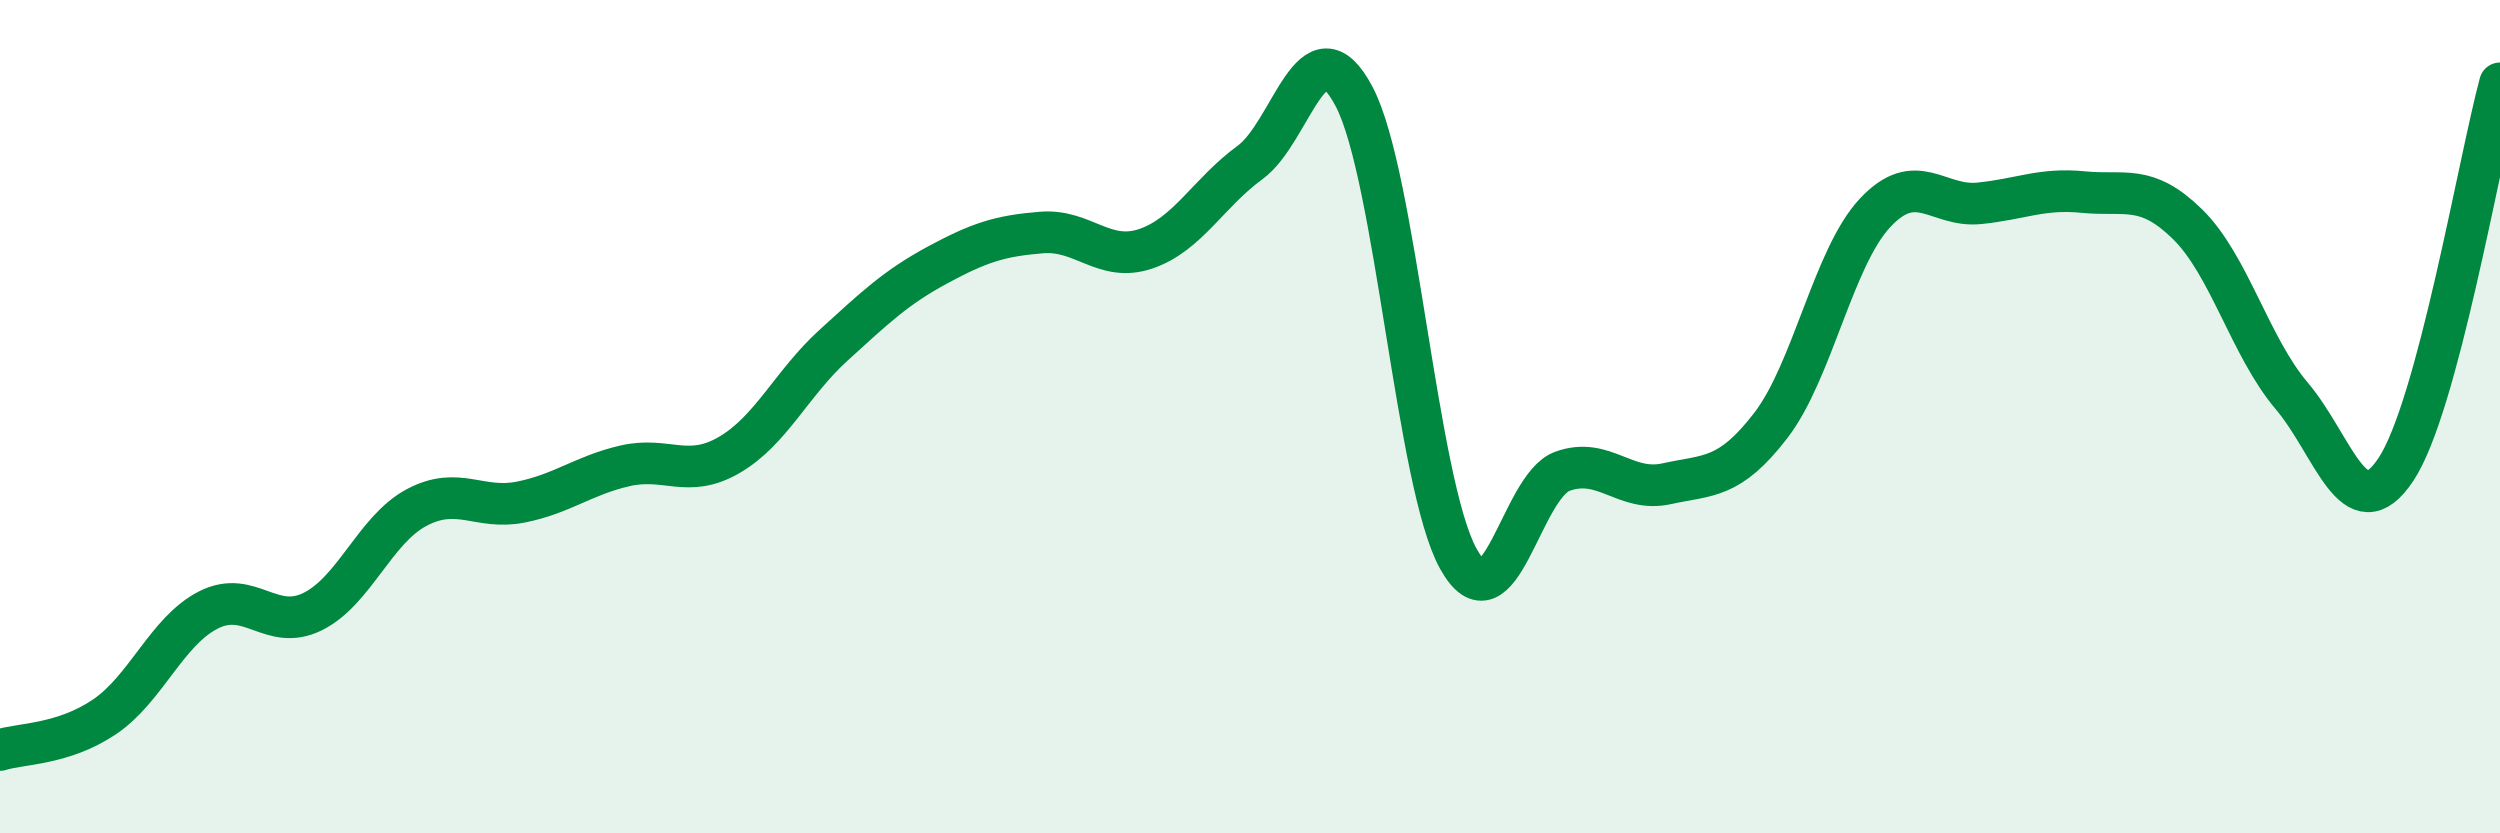
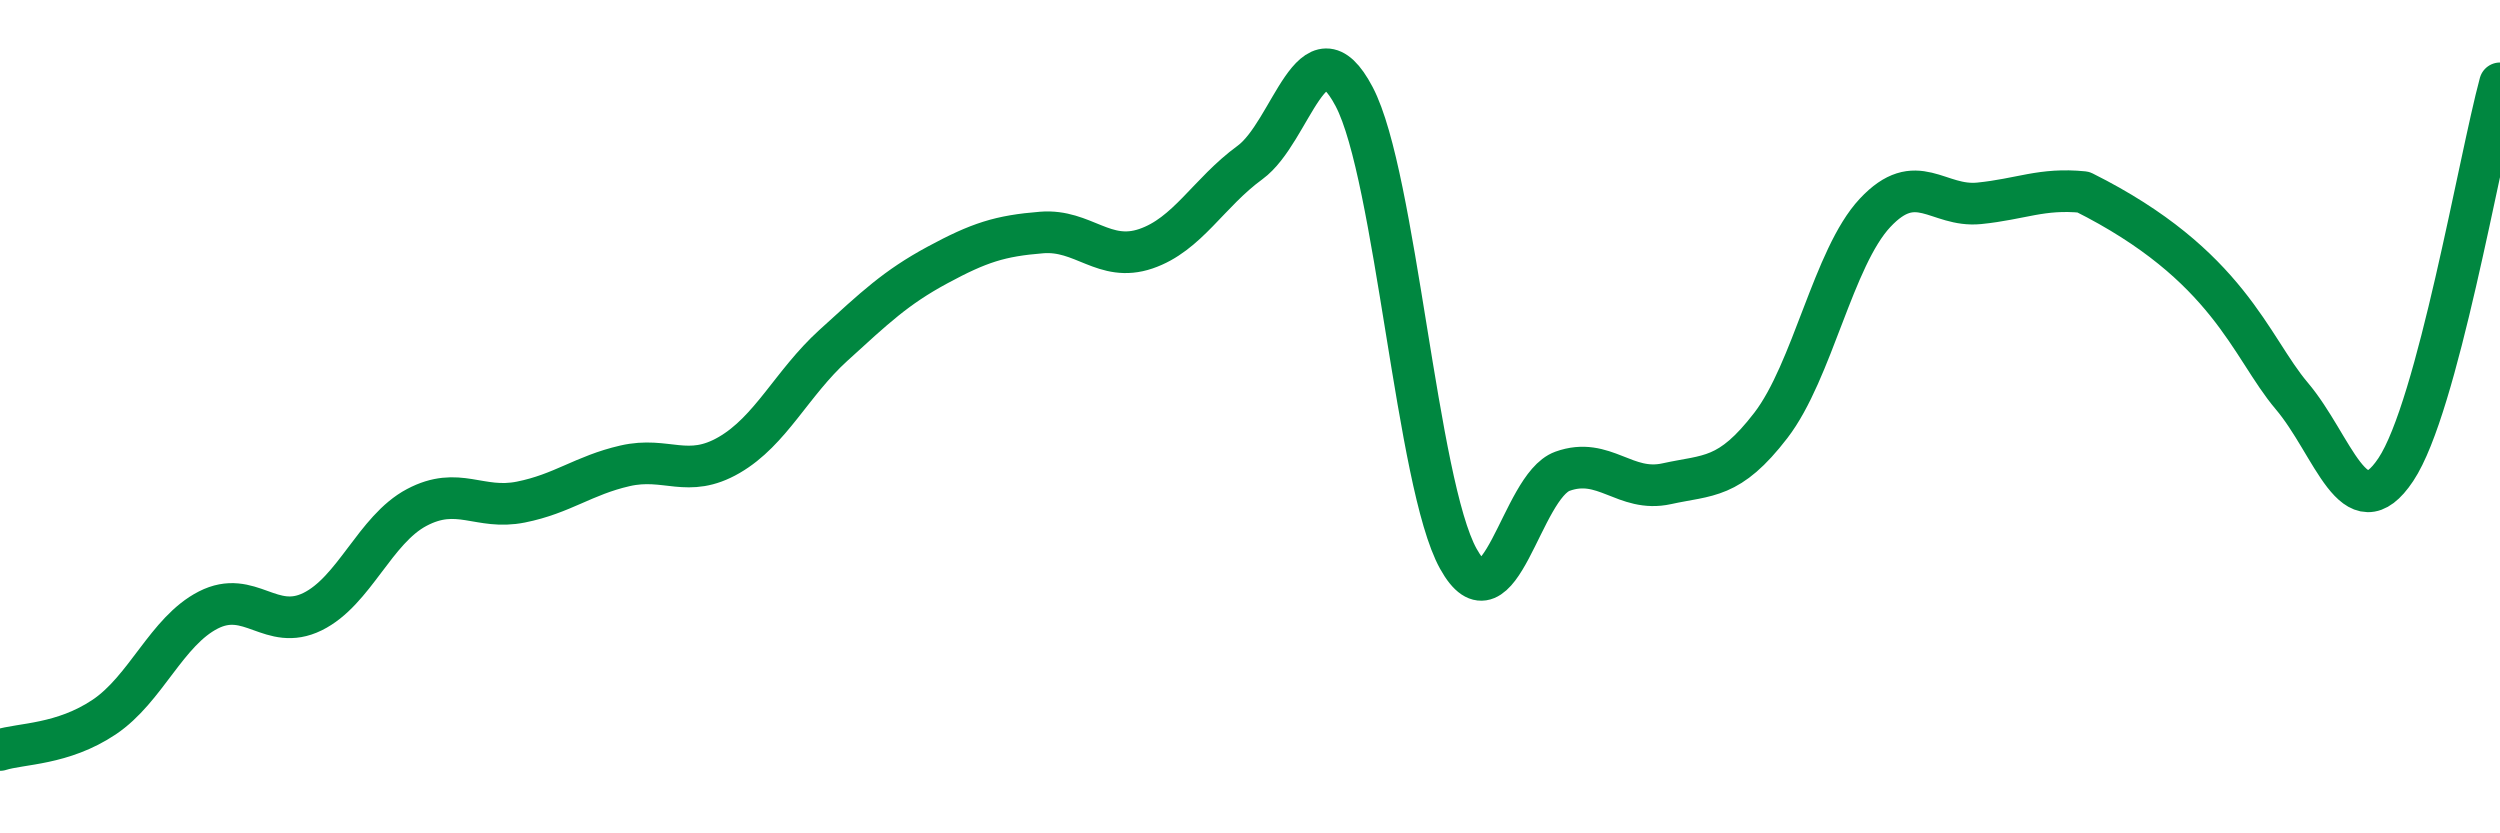
<svg xmlns="http://www.w3.org/2000/svg" width="60" height="20" viewBox="0 0 60 20">
-   <path d="M 0,18 C 0.5,17.84 1.5,17.88 2.5,17.21 C 3.5,16.54 4,15.15 5,14.64 C 6,14.13 6.5,15.17 7.5,14.68 C 8.5,14.19 9,12.71 10,12.18 C 11,11.65 11.5,12.25 12.5,12.05 C 13.5,11.85 14,11.41 15,11.18 C 16,10.95 16.5,11.5 17.5,10.92 C 18.5,10.34 19,9.2 20,8.29 C 21,7.38 21.5,6.9 22.5,6.36 C 23.5,5.82 24,5.66 25,5.58 C 26,5.5 26.5,6.31 27.5,5.97 C 28.5,5.63 29,4.63 30,3.9 C 31,3.17 31.5,0.42 32.5,2.32 C 33.5,4.22 34,11.61 35,13.41 C 36,15.21 36.5,11.67 37.5,11.31 C 38.5,10.95 39,11.83 40,11.61 C 41,11.39 41.5,11.51 42.5,10.21 C 43.5,8.91 44,6.18 45,5.11 C 46,4.04 46.5,4.98 47.5,4.88 C 48.5,4.78 49,4.51 50,4.61 C 51,4.71 51.5,4.4 52.5,5.38 C 53.5,6.36 54,8.32 55,9.5 C 56,10.68 56.5,12.77 57.5,11.27 C 58.5,9.77 59.5,3.85 60,2L60 20L0 20Z" fill="#008740" opacity="0.1" stroke-linecap="round" stroke-linejoin="round" />
-   <path d="M 0,18 C 0.5,17.84 1.5,17.88 2.5,17.21 C 3.5,16.54 4,15.15 5,14.64 C 6,14.13 6.5,15.17 7.5,14.68 C 8.5,14.19 9,12.71 10,12.18 C 11,11.65 11.5,12.25 12.5,12.05 C 13.5,11.85 14,11.41 15,11.18 C 16,10.95 16.5,11.5 17.5,10.92 C 18.5,10.34 19,9.2 20,8.29 C 21,7.38 21.5,6.9 22.5,6.36 C 23.5,5.82 24,5.66 25,5.58 C 26,5.5 26.5,6.31 27.5,5.97 C 28.5,5.63 29,4.63 30,3.9 C 31,3.17 31.5,0.42 32.5,2.32 C 33.5,4.22 34,11.61 35,13.41 C 36,15.21 36.5,11.67 37.5,11.31 C 38.5,10.95 39,11.83 40,11.61 C 41,11.39 41.5,11.51 42.5,10.21 C 43.5,8.91 44,6.18 45,5.11 C 46,4.04 46.5,4.98 47.5,4.88 C 48.5,4.78 49,4.51 50,4.61 C 51,4.71 51.5,4.4 52.5,5.38 C 53.5,6.36 54,8.32 55,9.5 C 56,10.68 56.5,12.77 57.5,11.27 C 58.5,9.77 59.5,3.85 60,2" stroke="#008740" stroke-width="1" fill="none" stroke-linecap="round" stroke-linejoin="round" />
+   <path d="M 0,18 C 0.5,17.84 1.5,17.88 2.5,17.21 C 3.5,16.54 4,15.15 5,14.64 C 6,14.13 6.5,15.17 7.5,14.68 C 8.5,14.19 9,12.71 10,12.18 C 11,11.65 11.5,12.25 12.5,12.05 C 13.5,11.85 14,11.41 15,11.18 C 16,10.95 16.5,11.5 17.5,10.92 C 18.5,10.34 19,9.2 20,8.29 C 21,7.38 21.5,6.9 22.5,6.36 C 23.5,5.82 24,5.66 25,5.58 C 26,5.5 26.5,6.31 27.5,5.97 C 28.5,5.63 29,4.63 30,3.9 C 31,3.17 31.5,0.42 32.5,2.32 C 33.5,4.22 34,11.61 35,13.41 C 36,15.21 36.5,11.67 37.5,11.31 C 38.5,10.95 39,11.83 40,11.61 C 41,11.39 41.5,11.51 42.5,10.21 C 43.5,8.91 44,6.18 45,5.11 C 46,4.04 46.5,4.98 47.5,4.88 C 48.5,4.78 49,4.51 50,4.61 C 53.5,6.36 54,8.32 55,9.5 C 56,10.68 56.5,12.77 57.5,11.27 C 58.5,9.77 59.5,3.85 60,2" stroke="#008740" stroke-width="1" fill="none" stroke-linecap="round" stroke-linejoin="round" />
</svg>